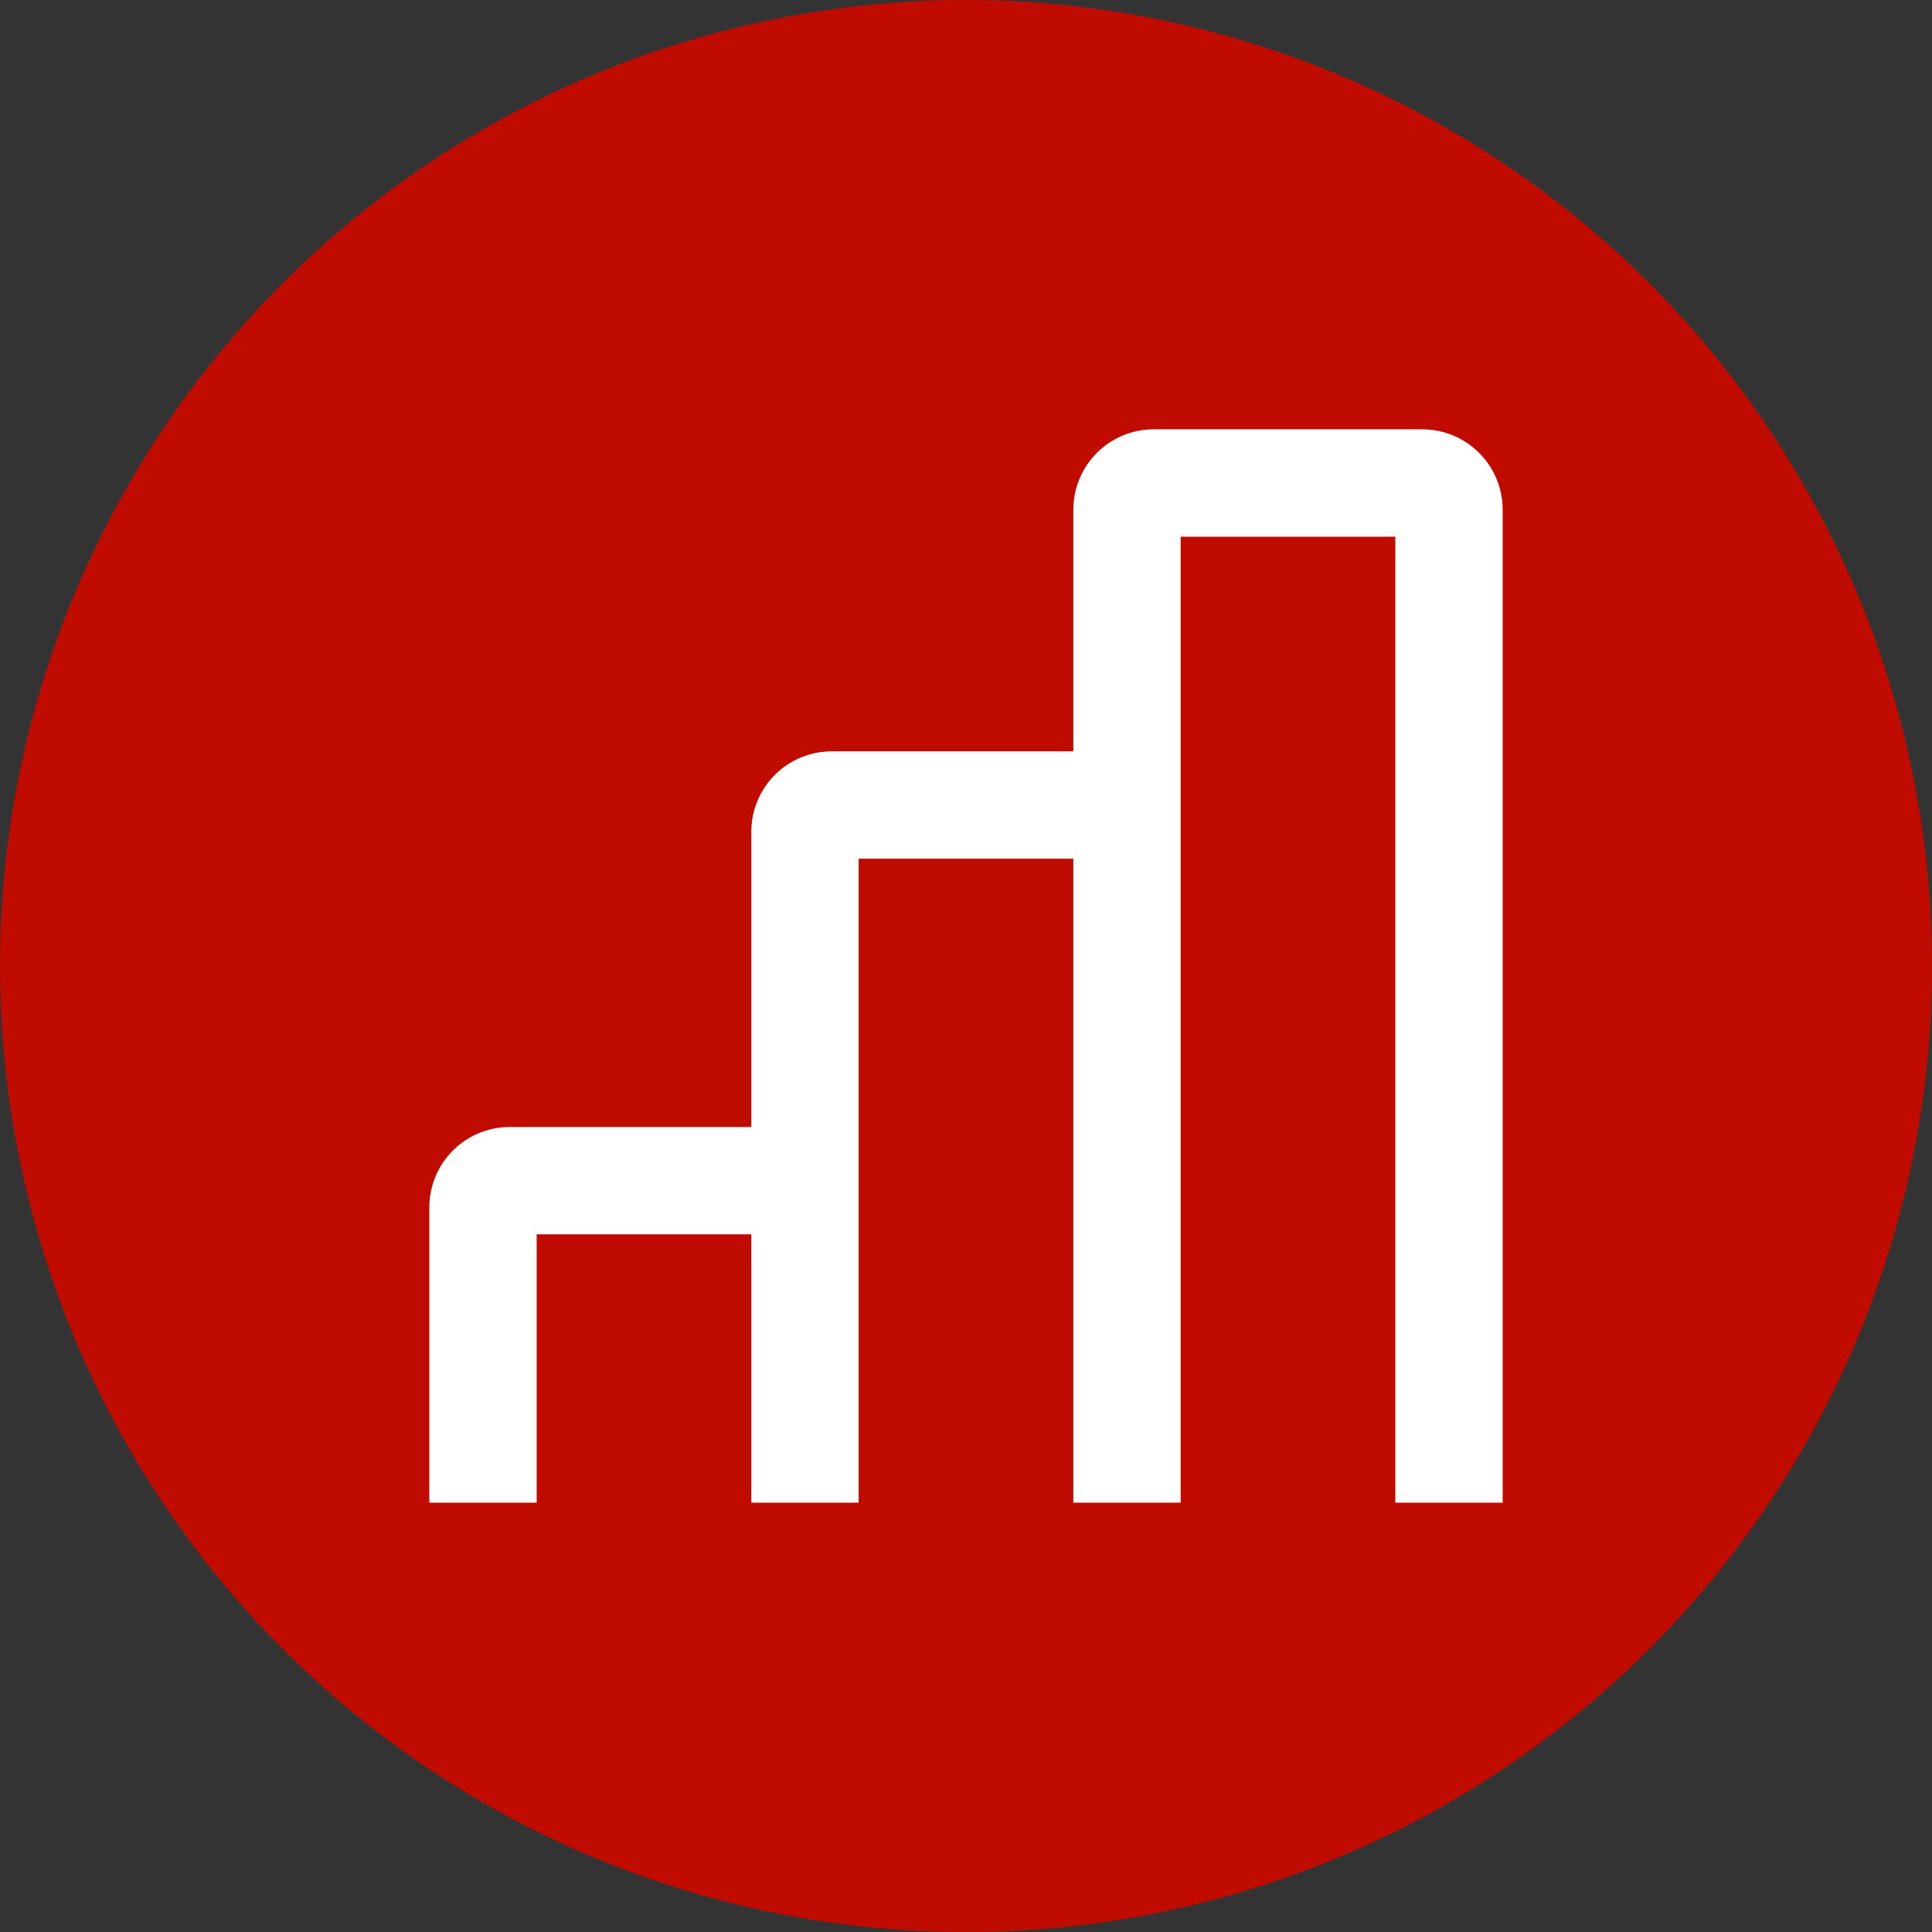
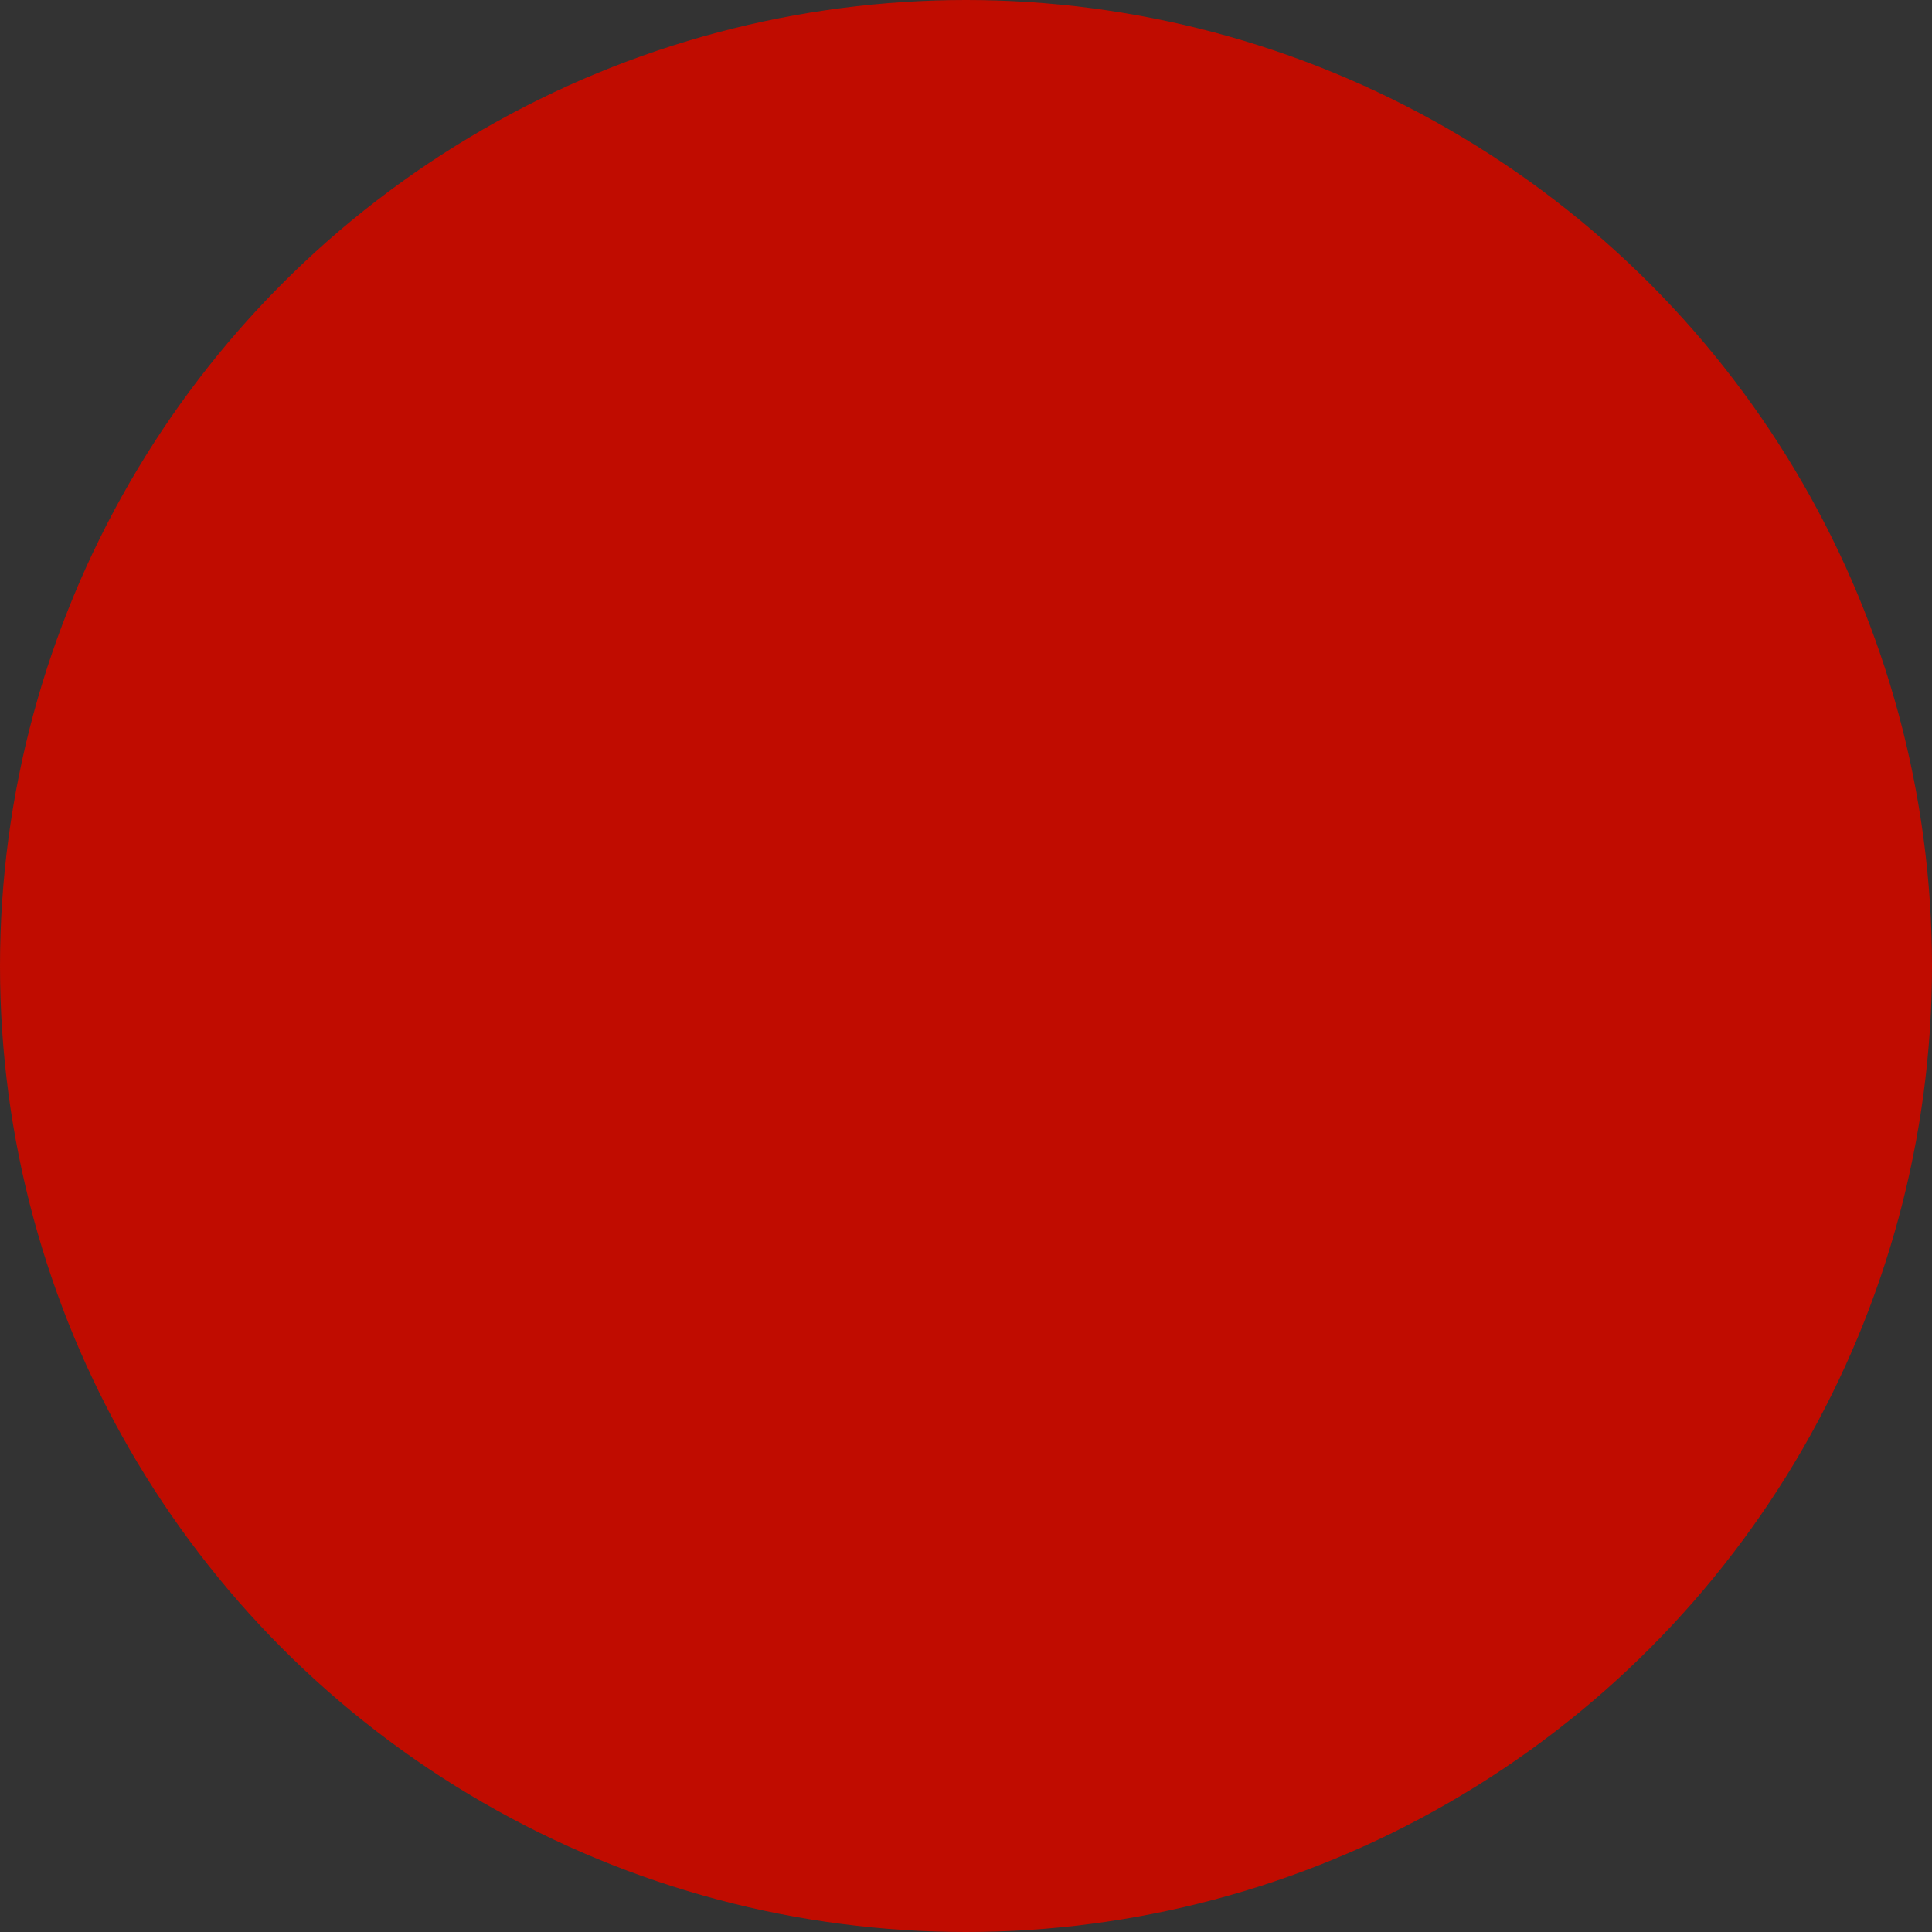
<svg xmlns="http://www.w3.org/2000/svg" id="Layer_1" width="36" height="36" viewBox="0 0 36 36">
  <rect x="0" y="0" width="36" height="36" fill="#333333" stroke="none" />
  <g id="a">
    <circle cx="18" cy="18" r="18" fill="#c00c00" stroke-width="0" />
  </g>
-   <path d="m26.5,8h-5c-.83,0-1.5.67-1.5,1.5v4.5h-4.5c-.83,0-1.5.67-1.5,1.5v5.5h-4.5c-.83,0-1.5.67-1.5,1.5v5.5h2v-5h4v5h2v-12h4v12h2V10h4v18h2V9.5c0-.83-.67-1.5-1.5-1.5Z" fill="#fff" stroke-width="0" />
</svg>